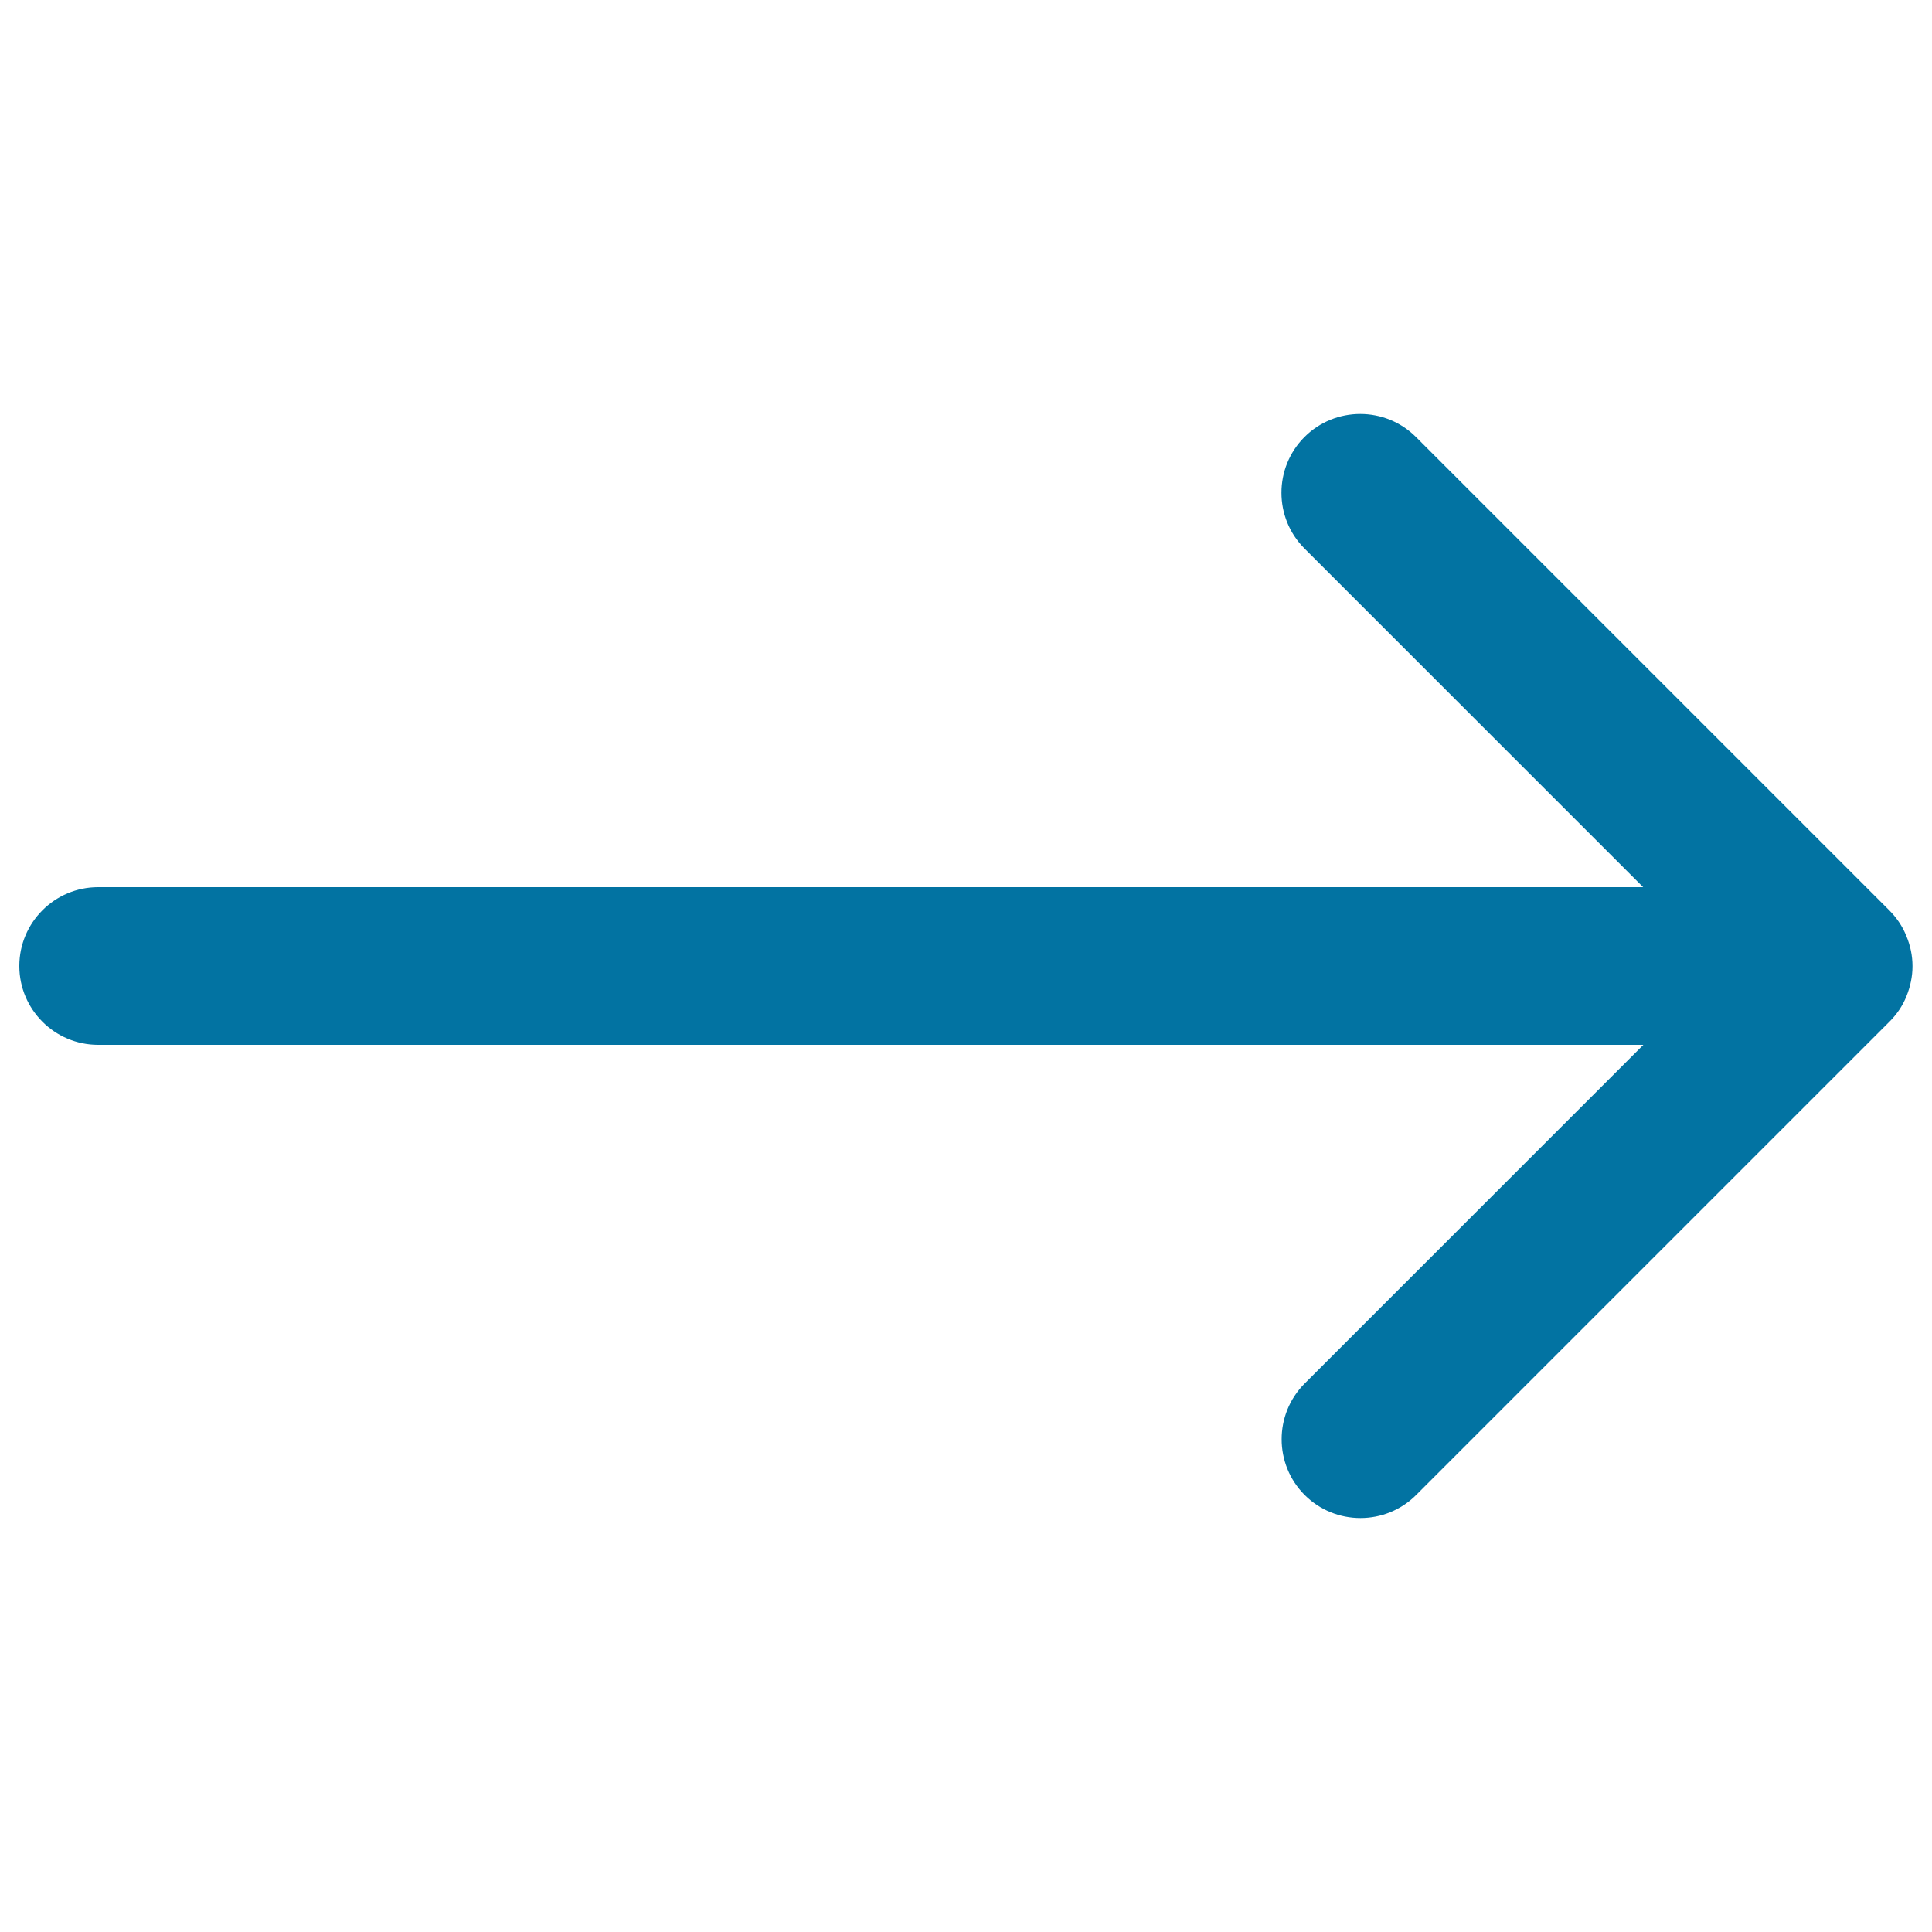
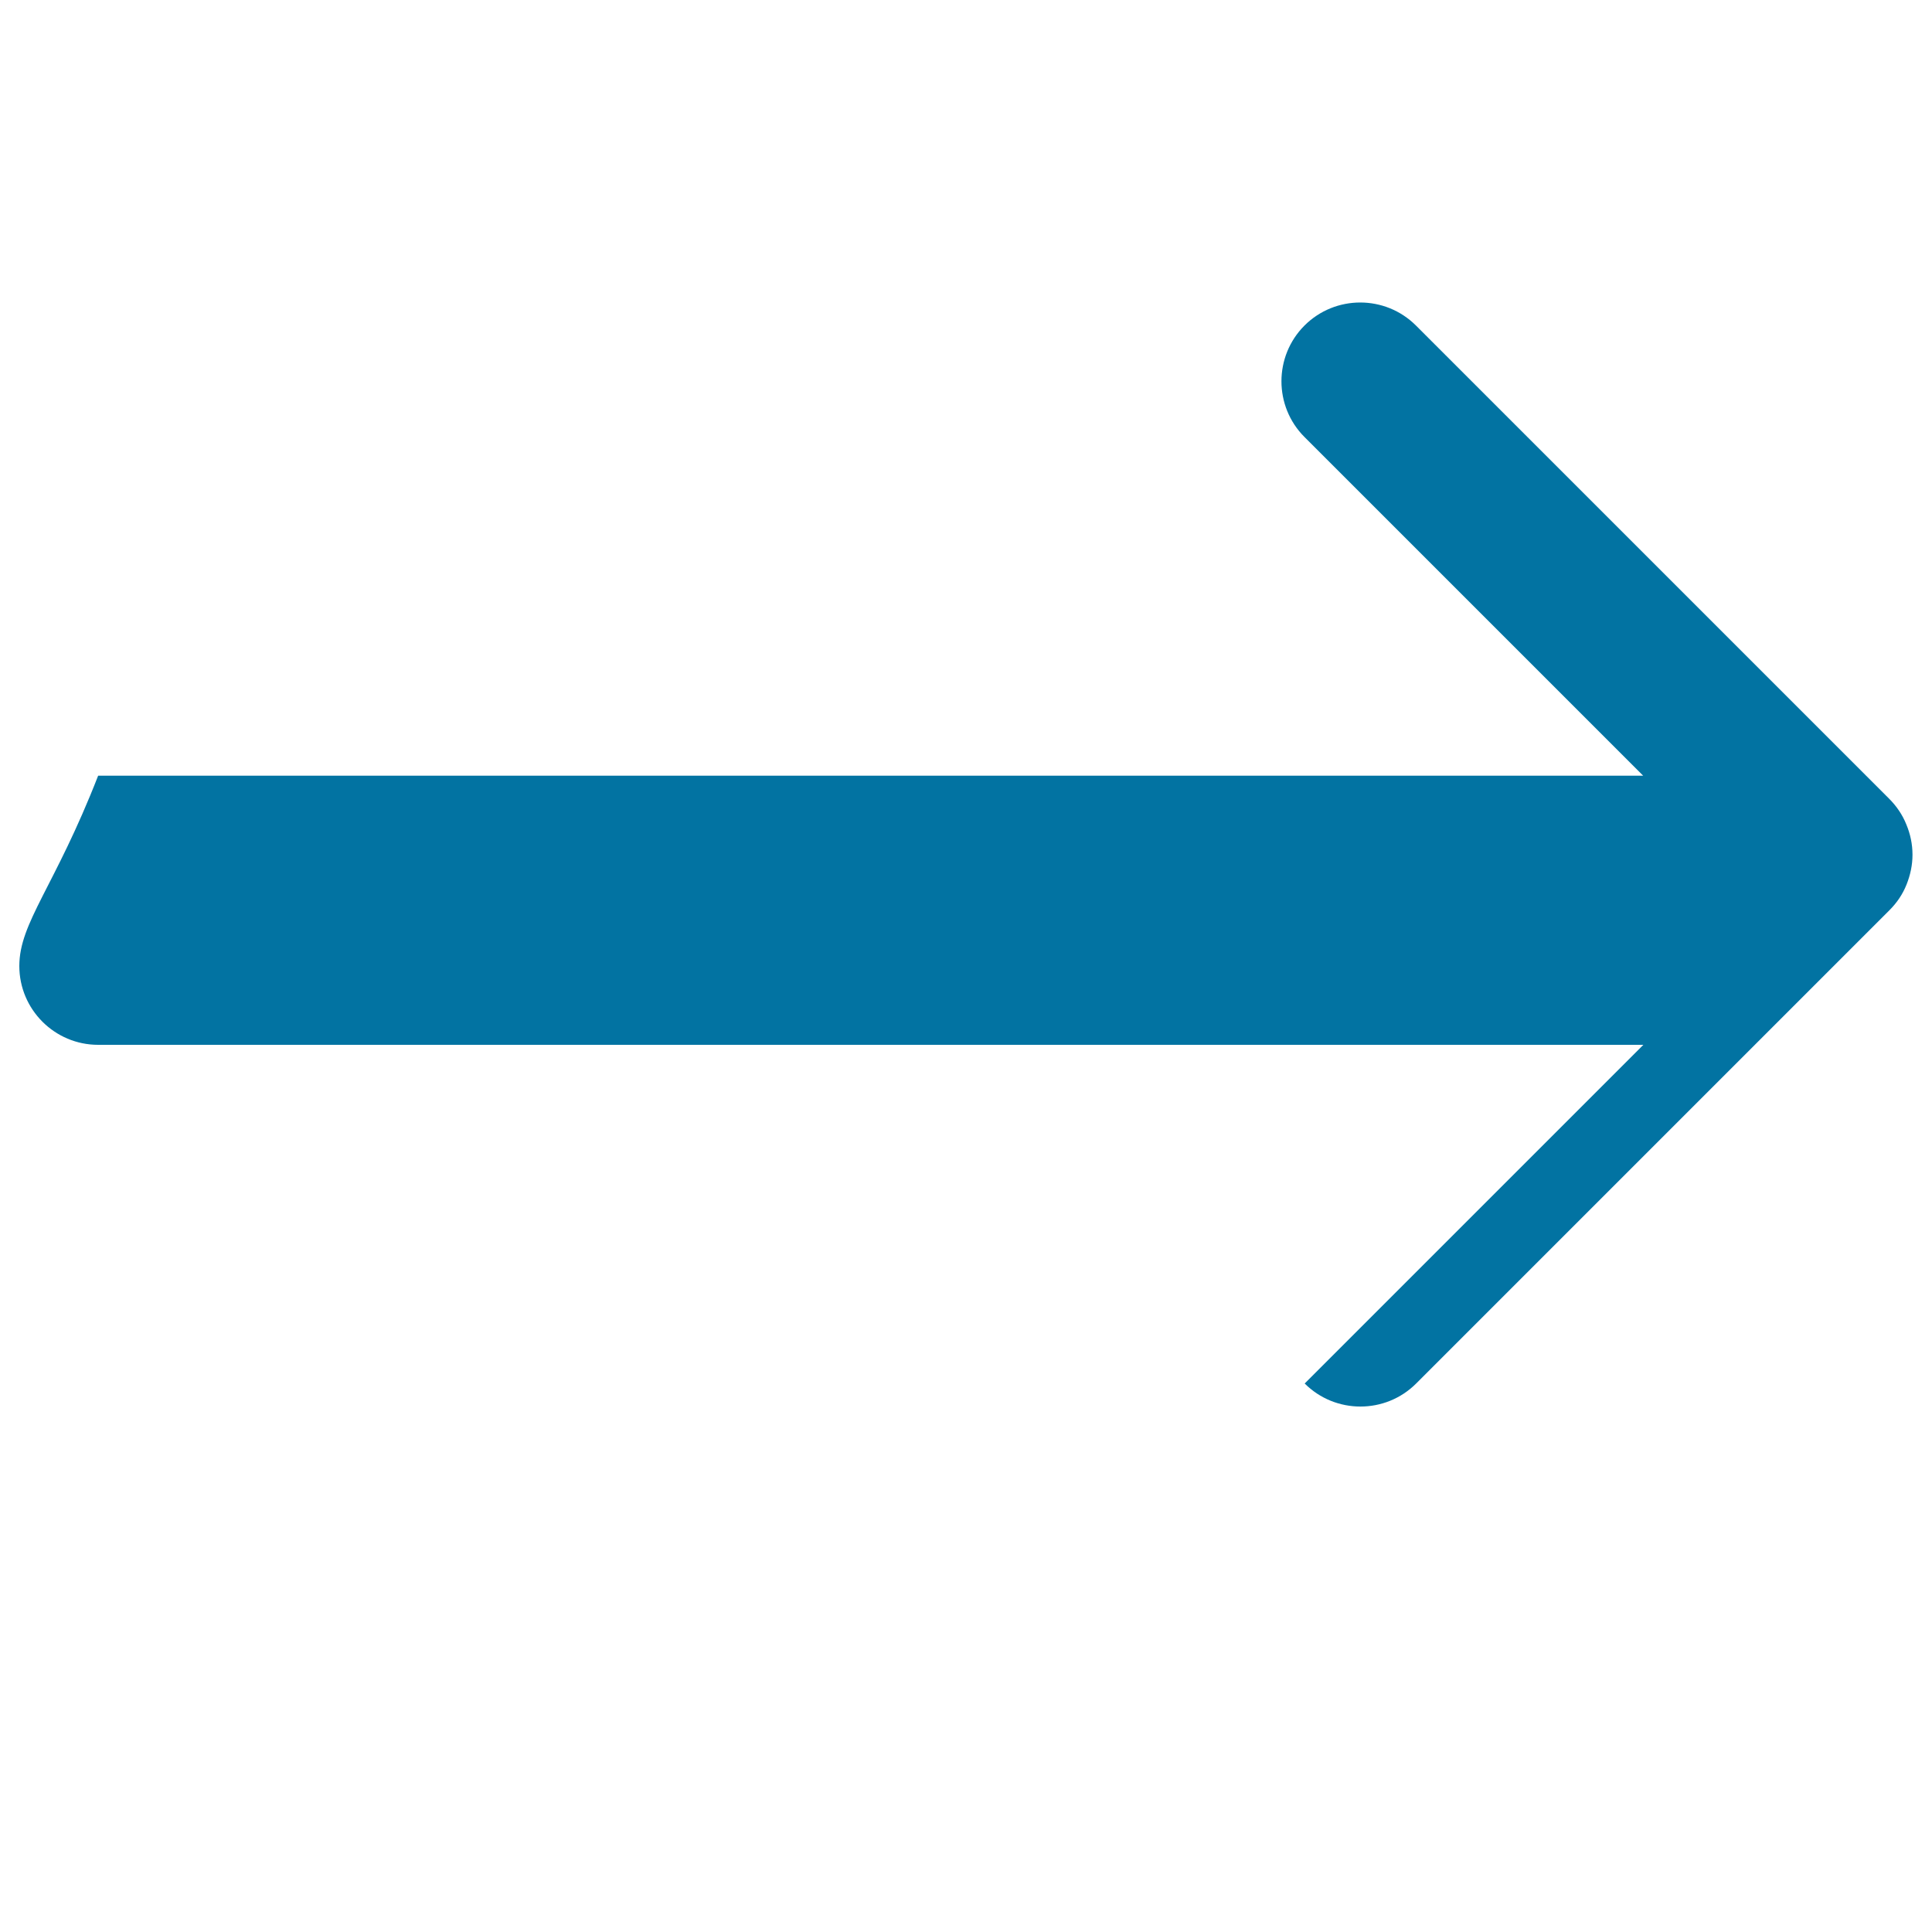
<svg xmlns="http://www.w3.org/2000/svg" viewBox="0 0 1000 1000" style="fill:#0273a2">
  <title>Arrow Right SVG icon</title>
-   <path d="M10,500c0,22.5,18.3,40.8,40.8,40.8h799.8L675.3,716.1c-15.9,15.9-15.9,41.8,0,57.7c15.9,15.9,41.8,15.9,57.7,0l245-245c3.8-3.8,6.8-8.2,8.8-13.2c2-5,3.1-10.2,3.1-15.4c0-0.1,0-0.1,0-0.2l0,0c0-5.3-1.1-10.6-3.2-15.6c-2-5-5.1-9.5-8.8-13.2l-245-245c-15.9-15.9-41.8-15.9-57.7,0c-15.9,15.9-15.9,41.8,0,57.7l175.3,175.3H50.8C28.3,459.2,10,477.5,10,500z" />
+   <path d="M10,500c0,22.5,18.3,40.8,40.8,40.8h799.8L675.3,716.1c15.9,15.9,41.8,15.9,57.7,0l245-245c3.8-3.8,6.8-8.2,8.8-13.2c2-5,3.1-10.2,3.1-15.4c0-0.1,0-0.1,0-0.2l0,0c0-5.3-1.1-10.6-3.2-15.6c-2-5-5.1-9.5-8.8-13.2l-245-245c-15.9-15.9-41.8-15.9-57.7,0c-15.9,15.9-15.9,41.8,0,57.7l175.3,175.3H50.8C28.3,459.2,10,477.5,10,500z" />
</svg>